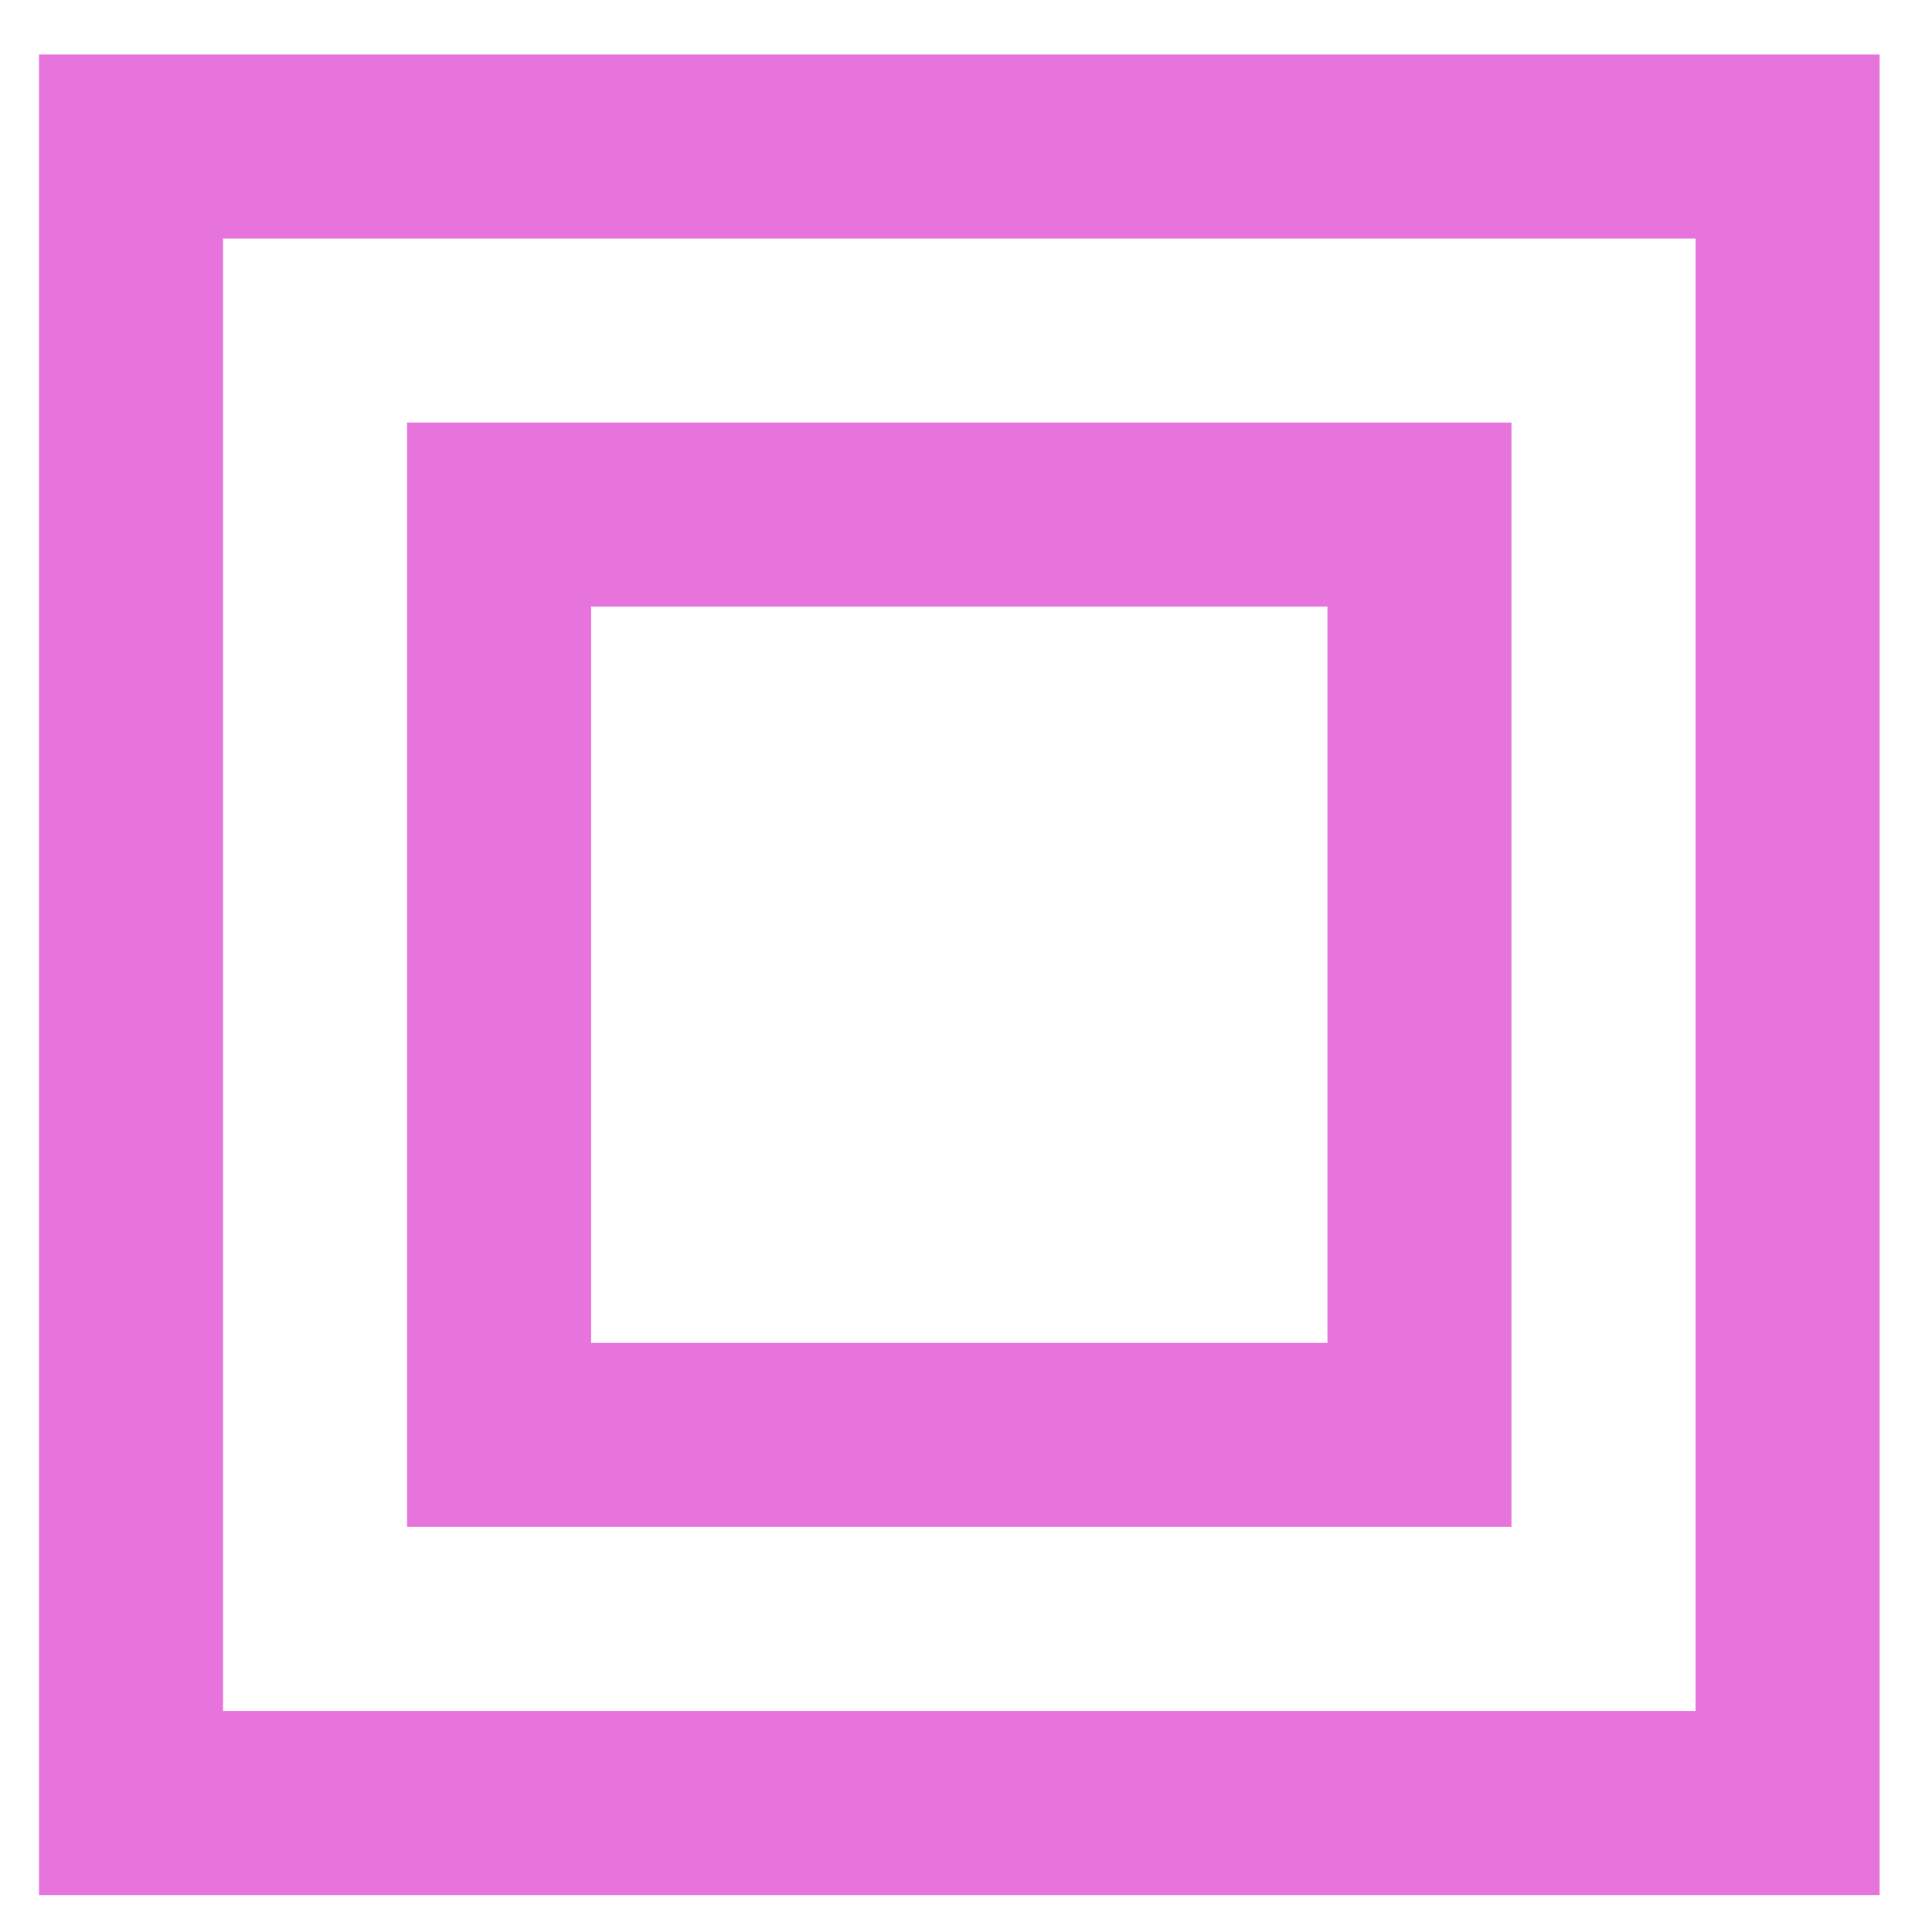
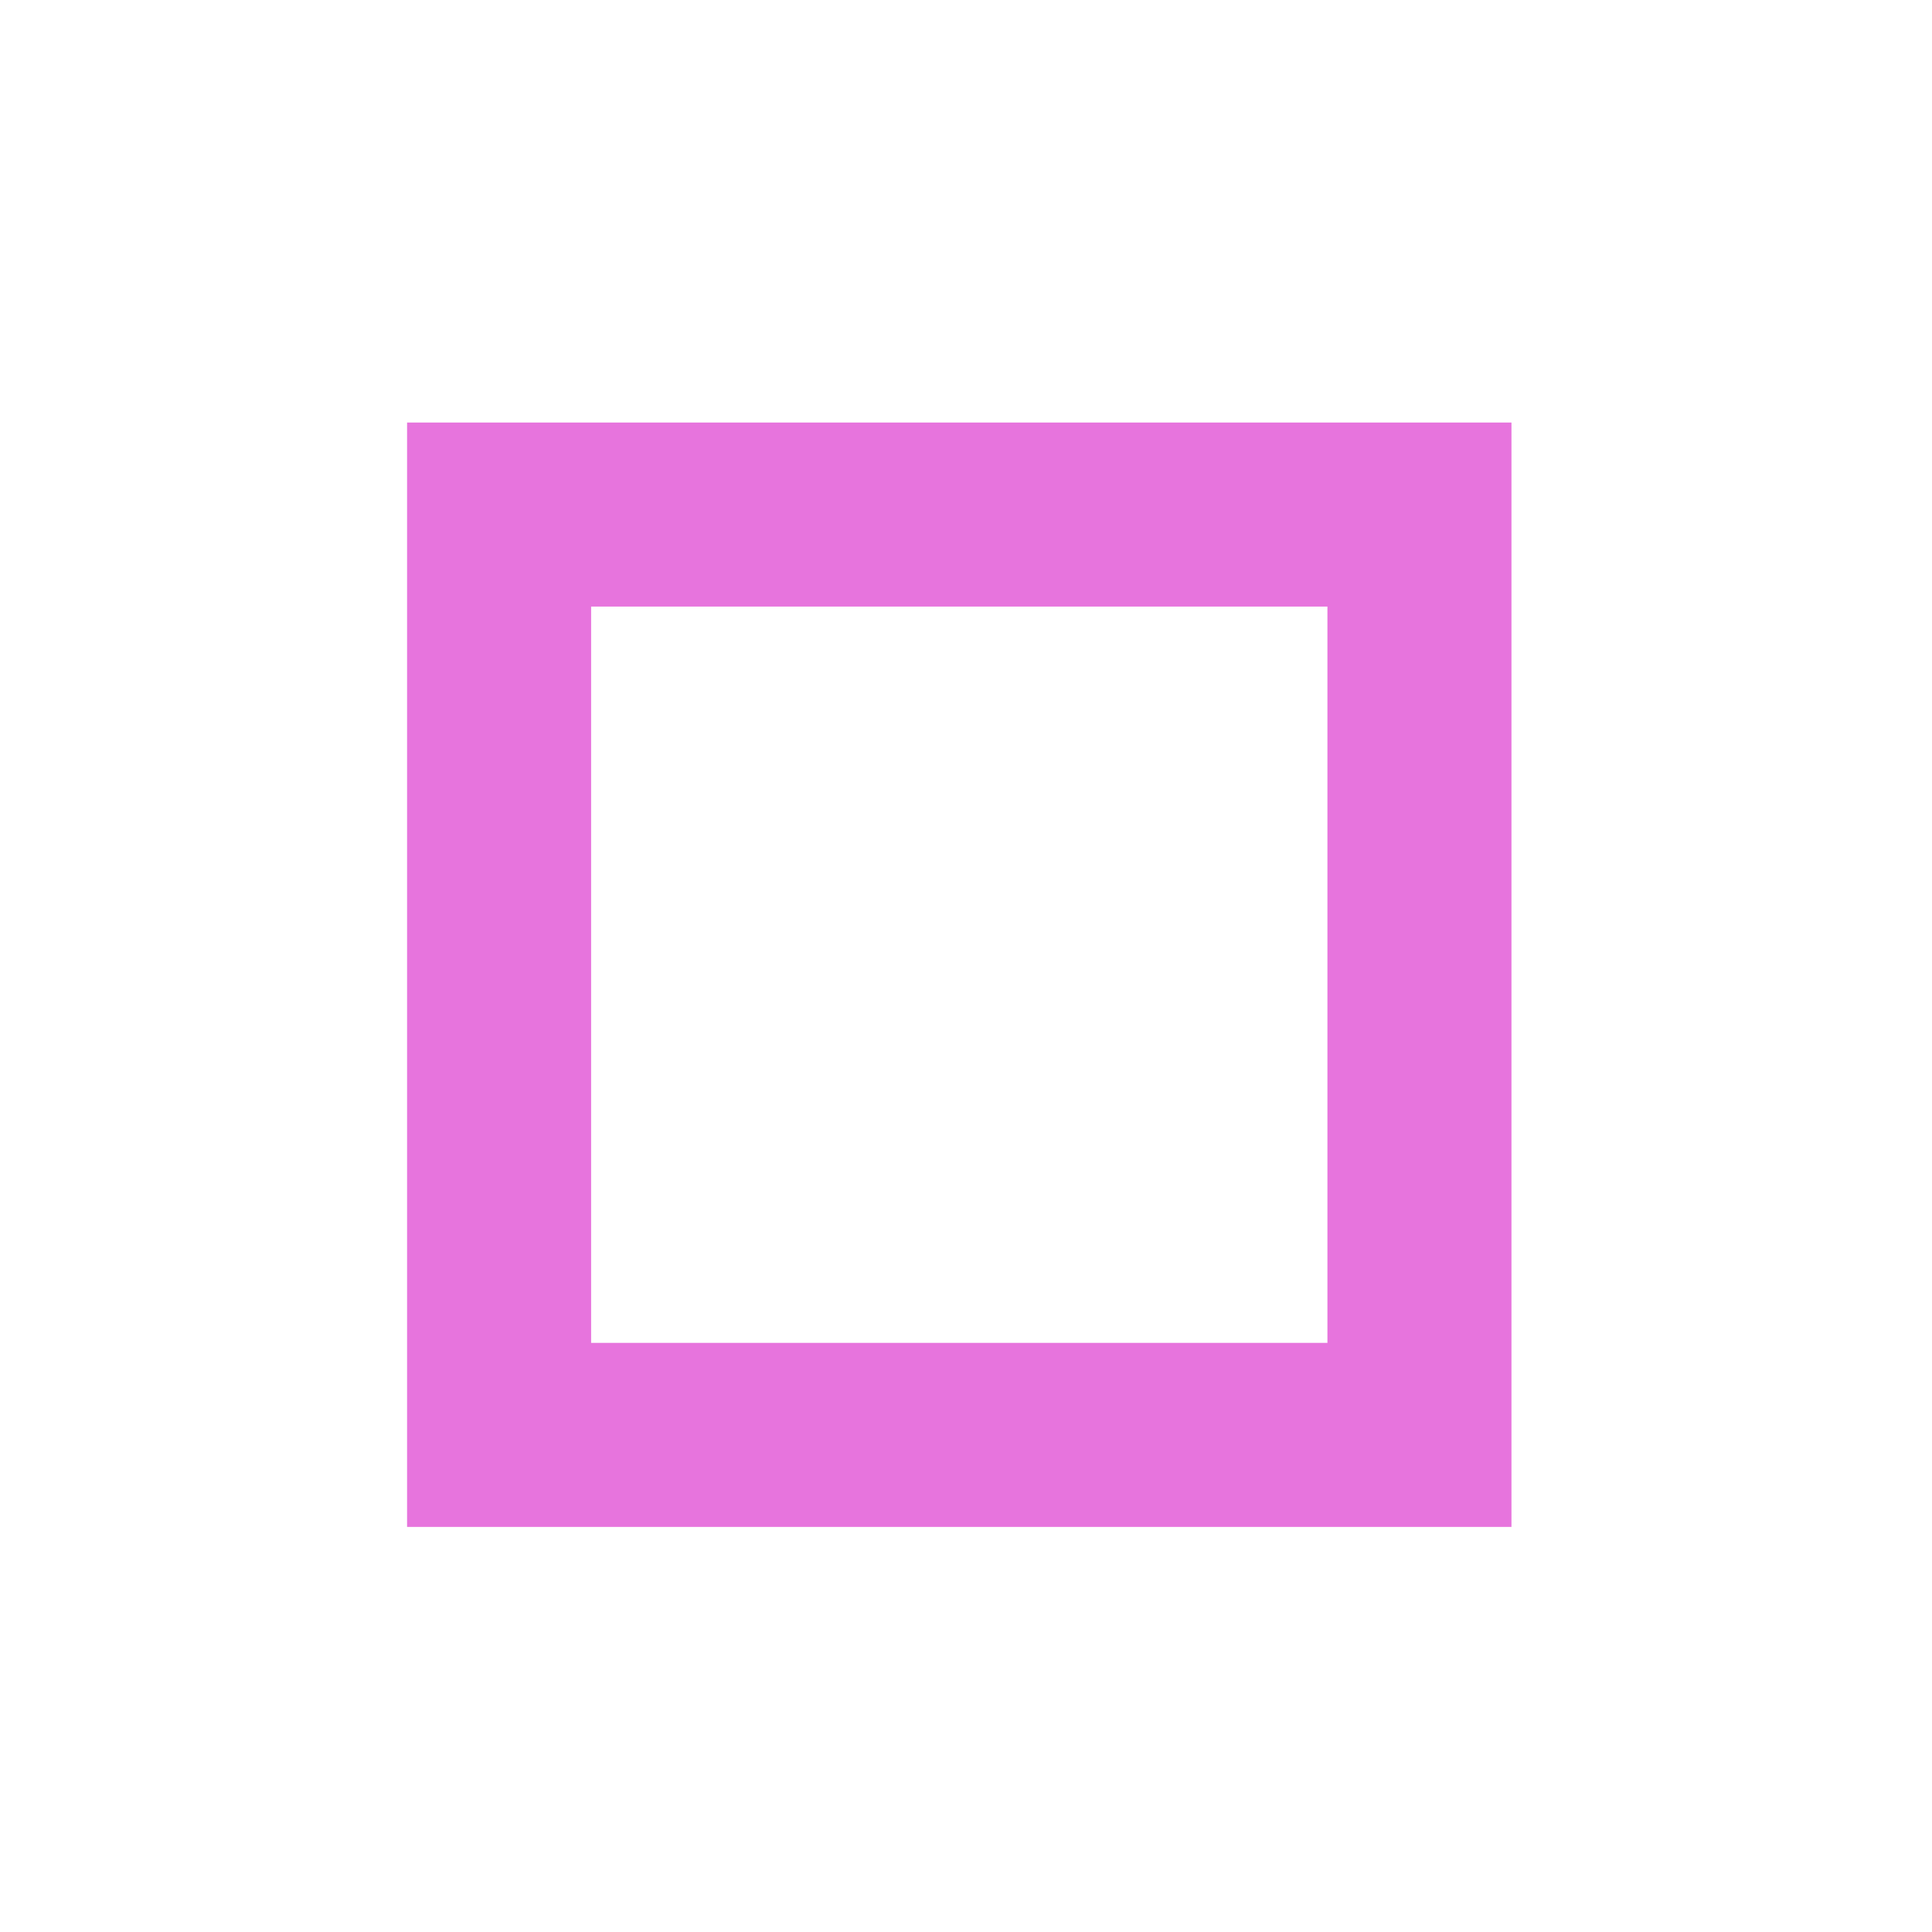
<svg xmlns="http://www.w3.org/2000/svg" width="20" height="20" viewBox="0 0 27 26" fill="none">
-   <rect x="1.831" y="1.547" width="23.151" height="23.151" stroke="#E774DD" stroke-width="2.572" />
  <rect x="6.975" y="6.691" width="12.862" height="12.862" stroke="#E774DD" stroke-width="2.572" />
</svg>